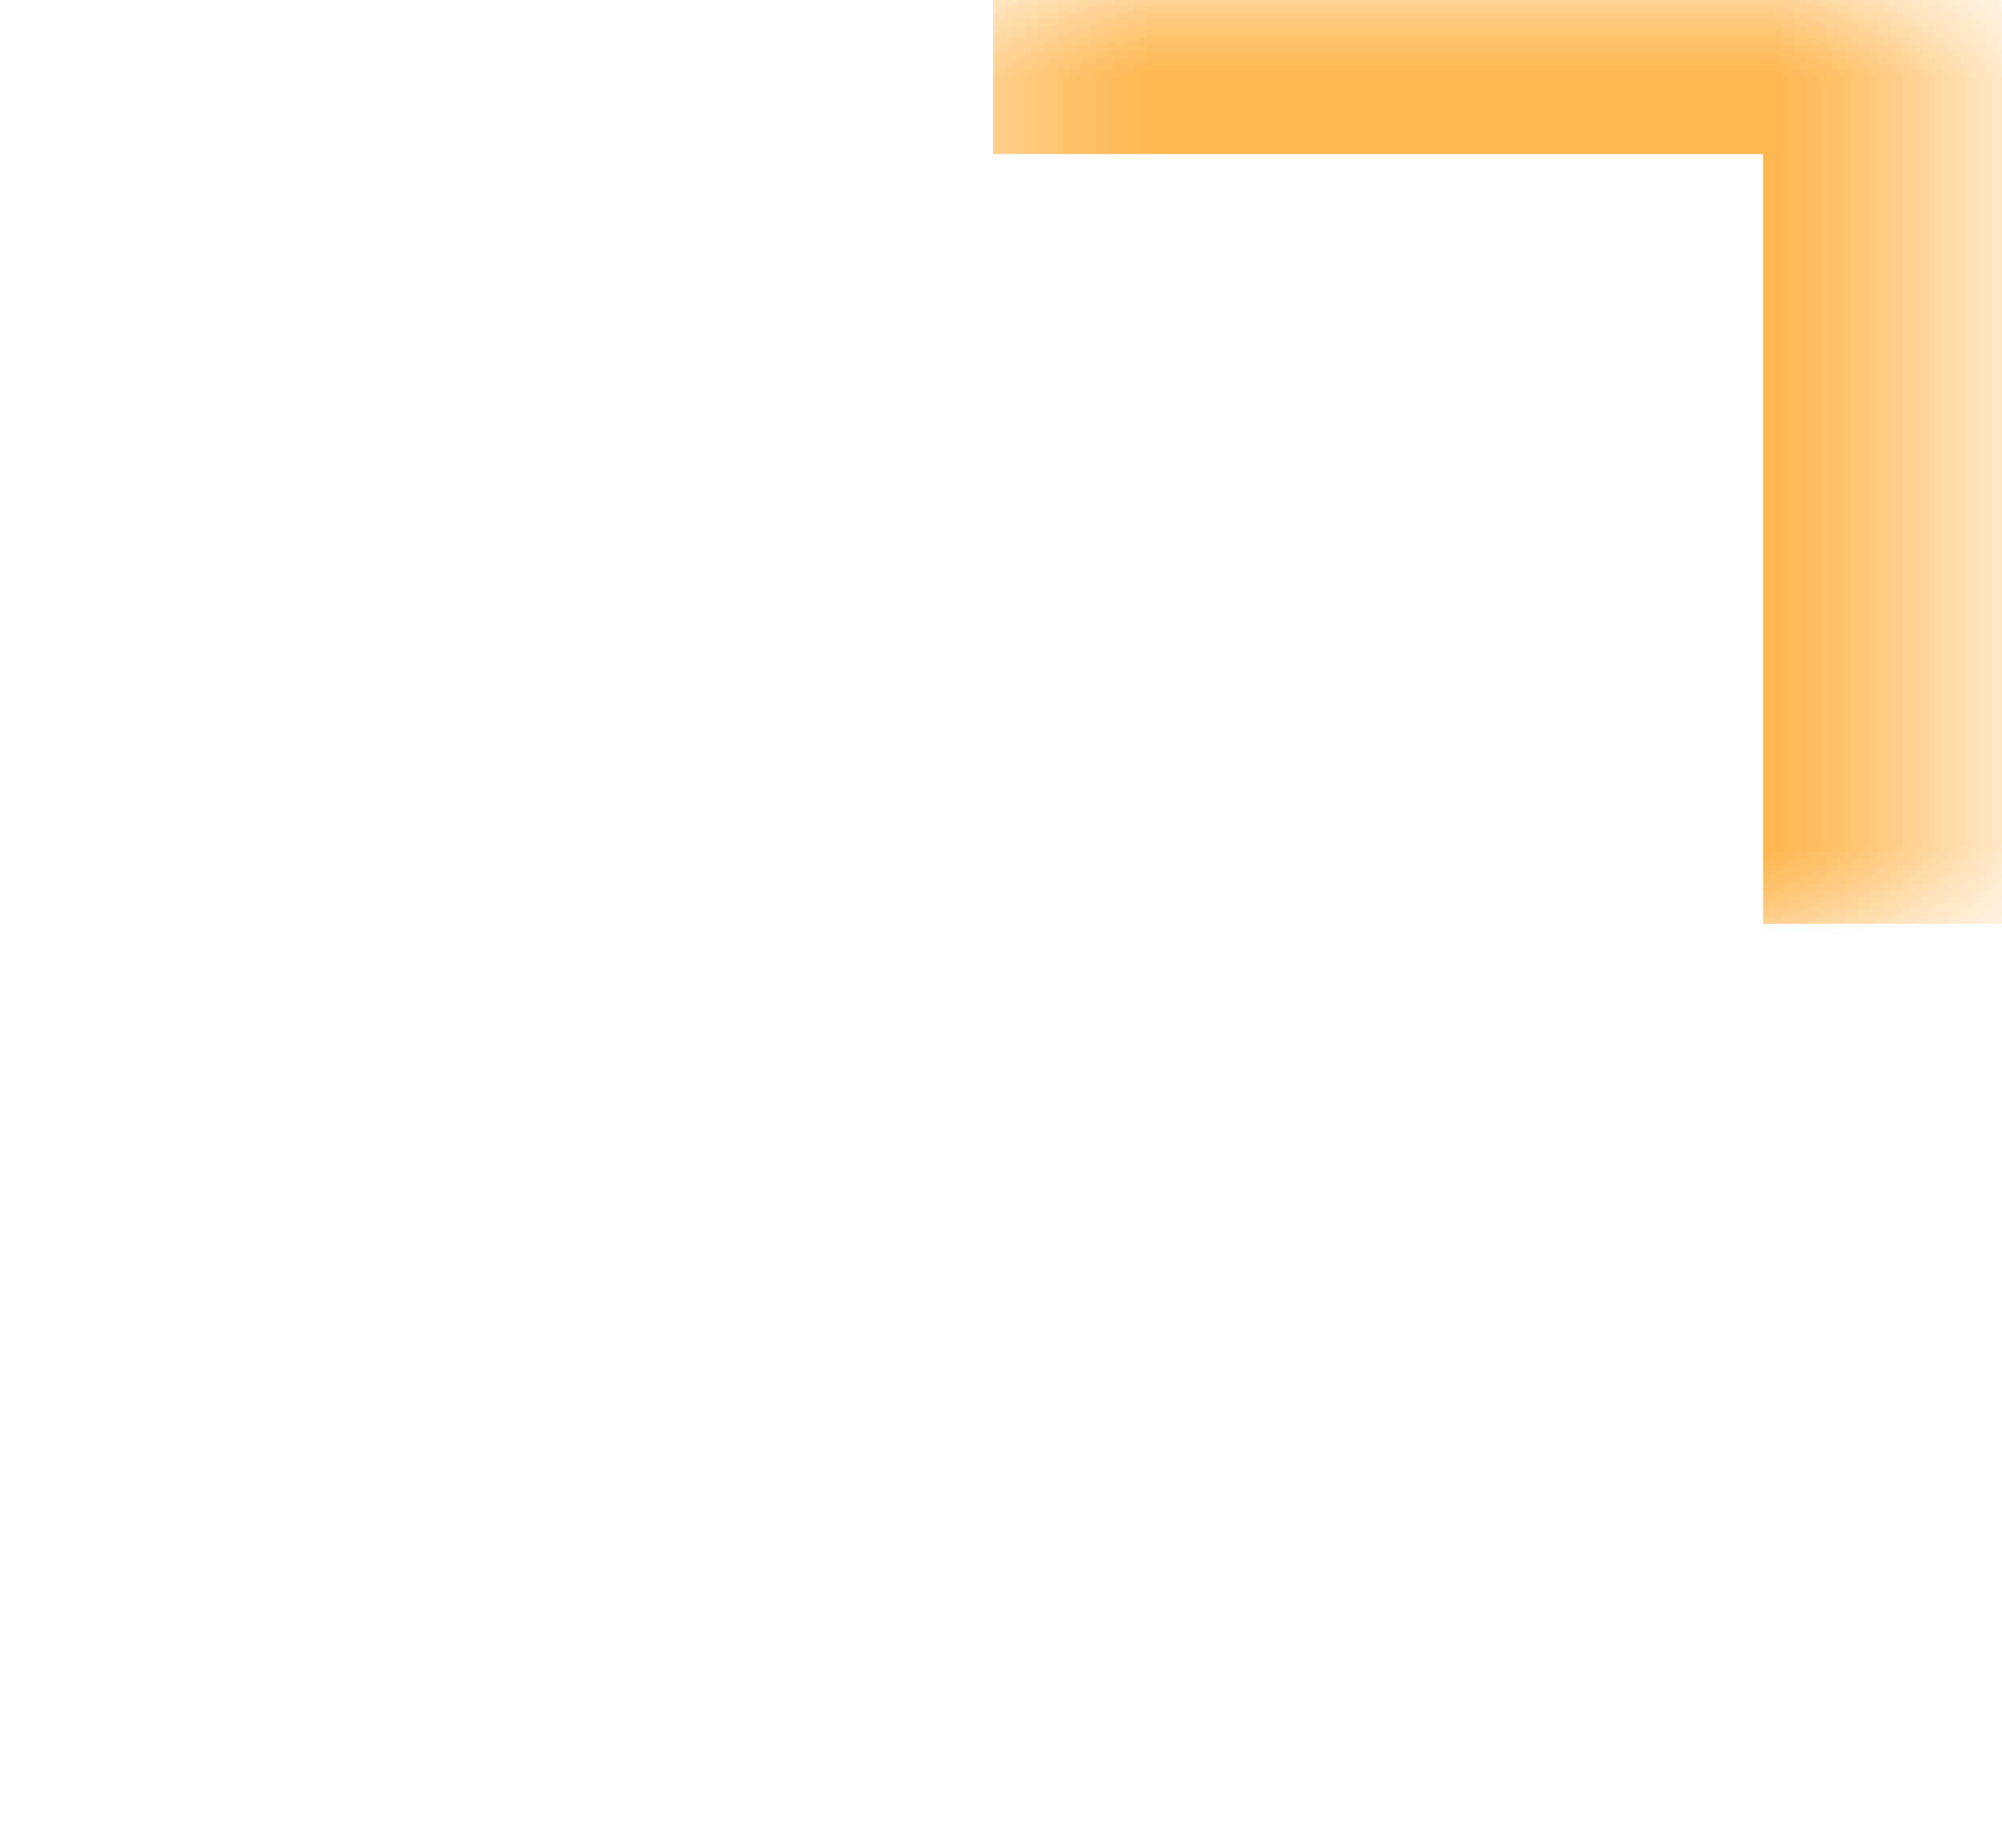
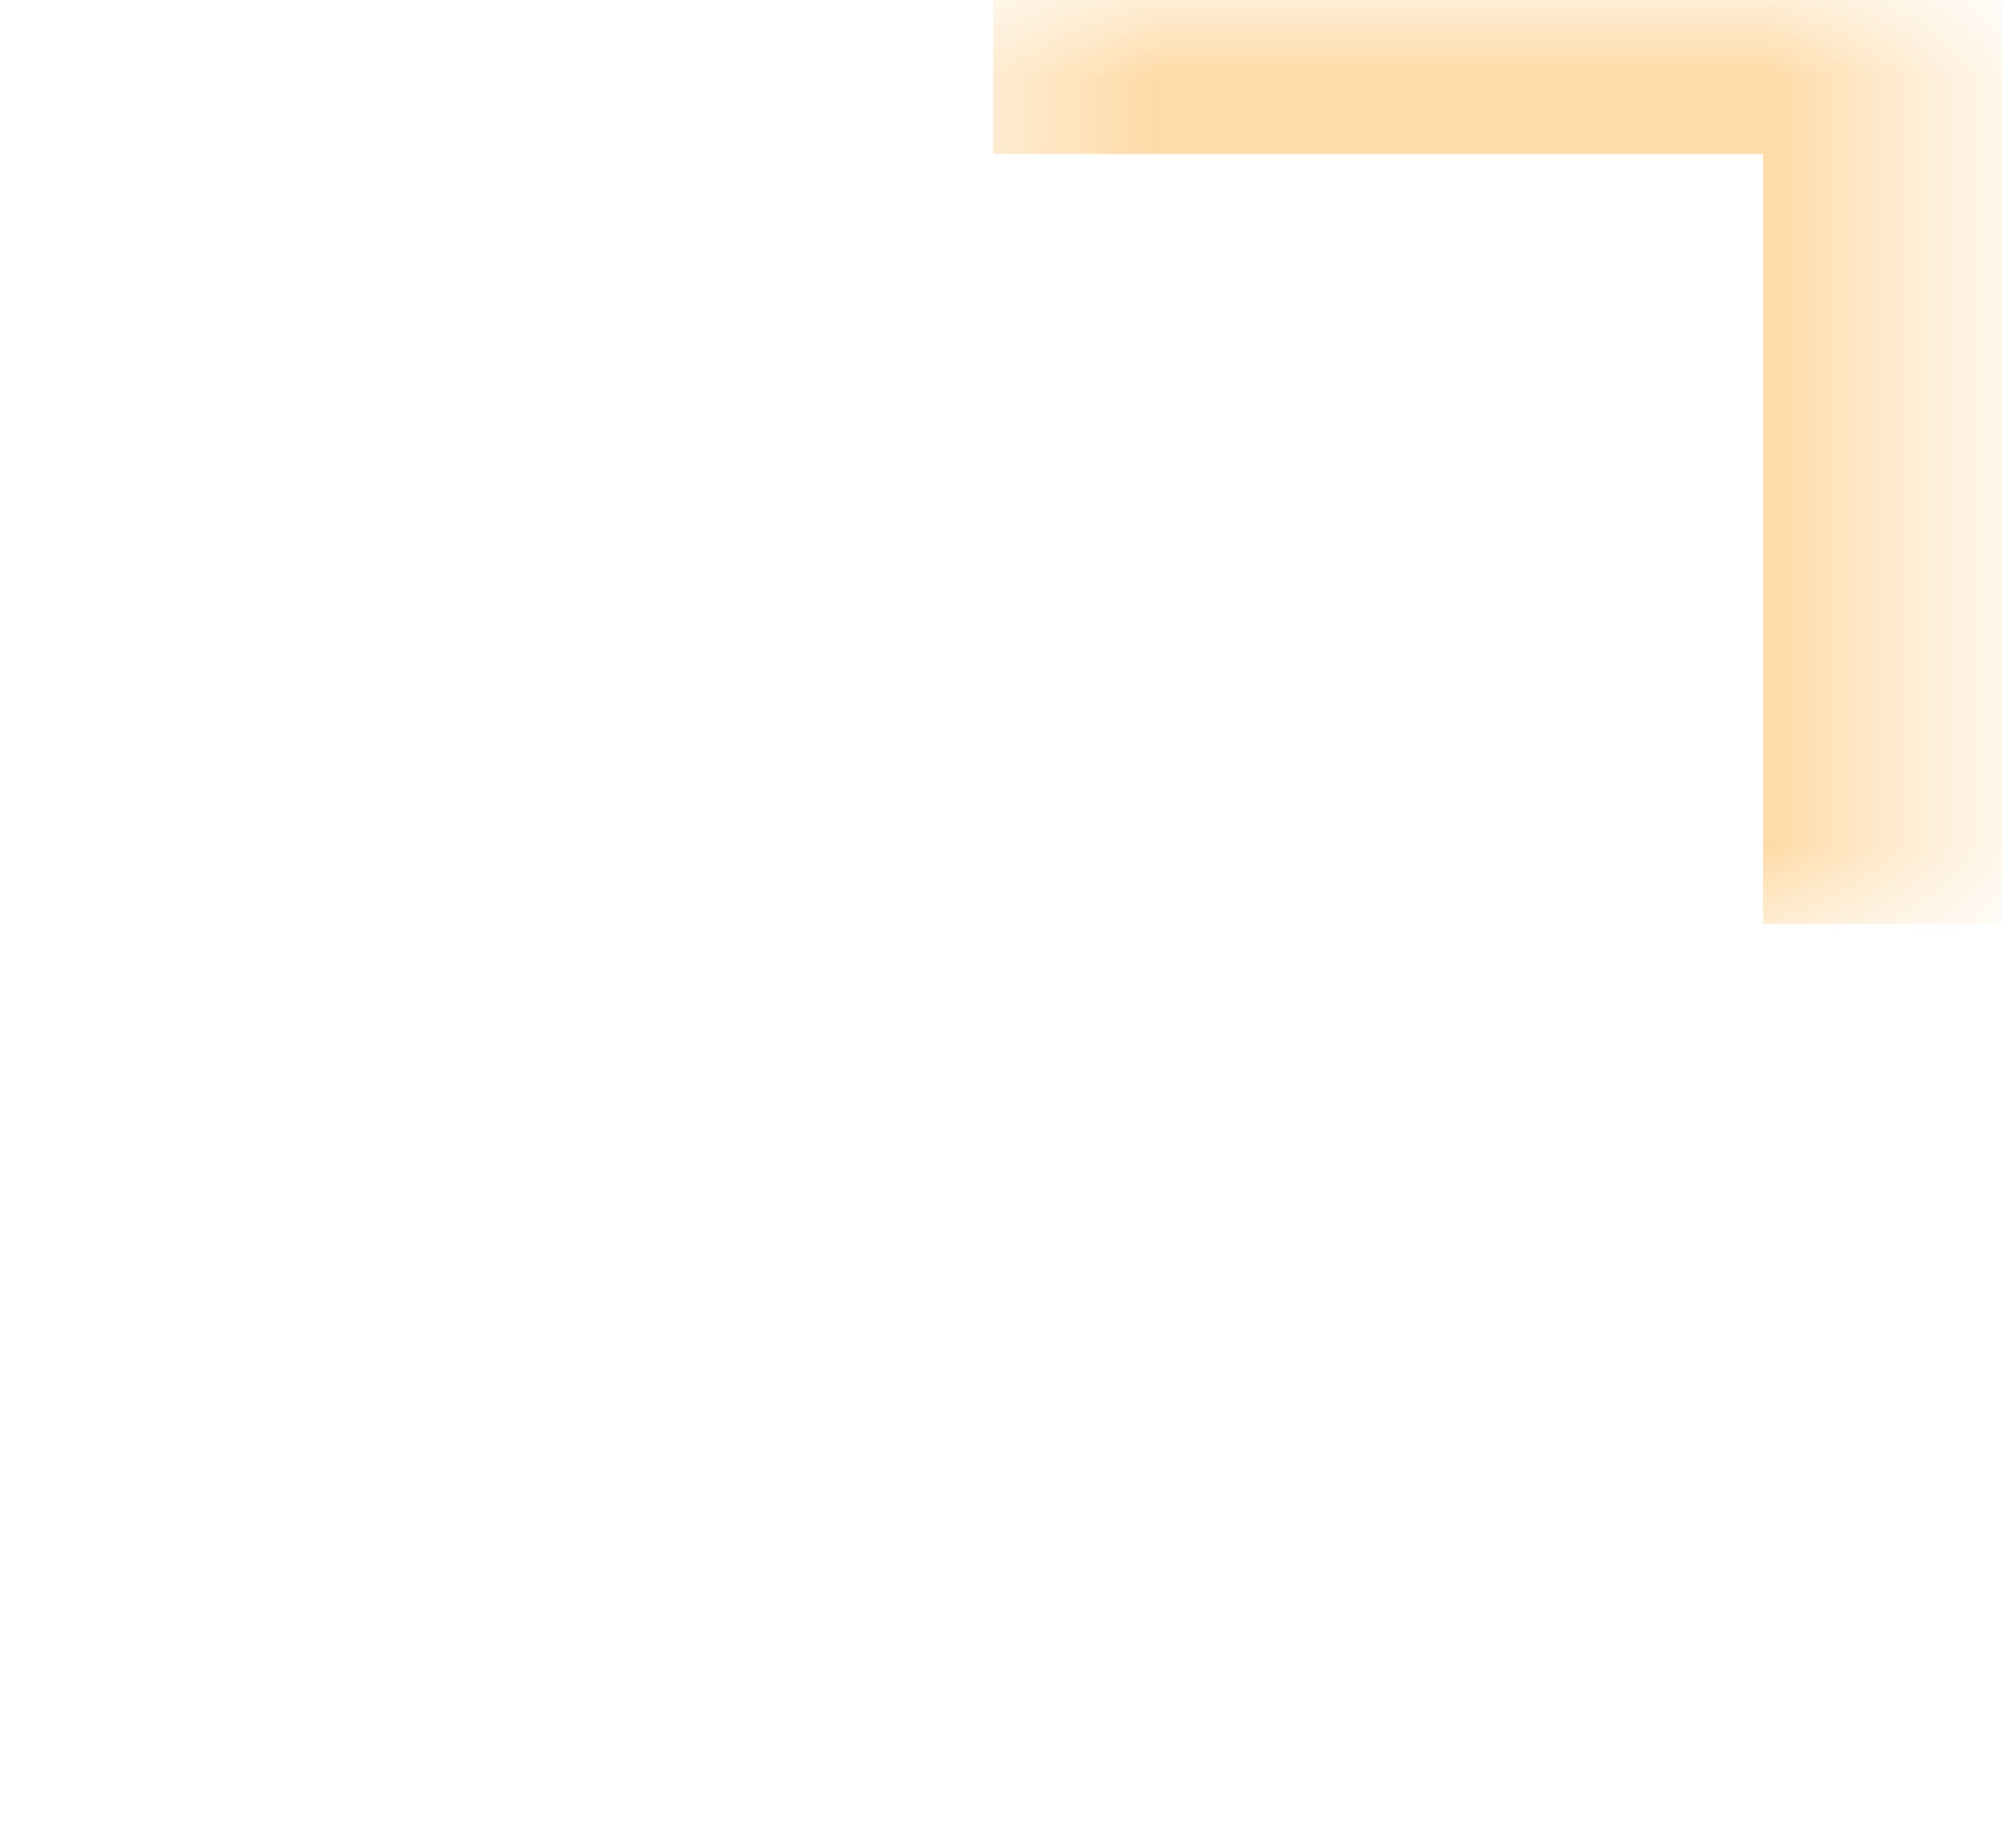
<svg xmlns="http://www.w3.org/2000/svg" width="13" height="12" viewBox="0 0 13 12" fill="none">
  <g opacity="0.95">
    <g opacity="0.5" filter="url(#filter0_f_110_438)">
      <mask id="path-1-inside-1_110_438" fill="white">
        <path d="M6.449 0H12.449V6H6.449V0Z" />
      </mask>
      <path d="M12.449 0H13.449V-1H12.449V0ZM6.449 0V1H12.449V0V-1H6.449V0ZM12.449 0H11.449V6H12.449H13.449V0H12.449Z" fill="#FFB347" mask="url(#path-1-inside-1_110_438)" />
    </g>
    <mask id="path-3-inside-2_110_438" fill="white">
      <path d="M6.449 0H12.449V6H6.449V0Z" />
    </mask>
-     <path d="M12.449 0H13.449V-1H12.449V0ZM6.449 0V1H12.449V0V-1H6.449V0ZM12.449 0H11.449V6H12.449H13.449V0H12.449Z" fill="#FFB347" mask="url(#path-3-inside-2_110_438)" />
  </g>
  <defs>
    <filter id="filter0_f_110_438" x="0.449" y="-6" width="18" height="18" filterUnits="userSpaceOnUse" color-interpolation-filters="sRGB">
      <feFlood flood-opacity="0" result="BackgroundImageFix" />
      <feBlend mode="normal" in="SourceGraphic" in2="BackgroundImageFix" result="shape" />
      <feGaussianBlur stdDeviation="3" result="effect1_foregroundBlur_110_438" />
    </filter>
  </defs>
</svg>